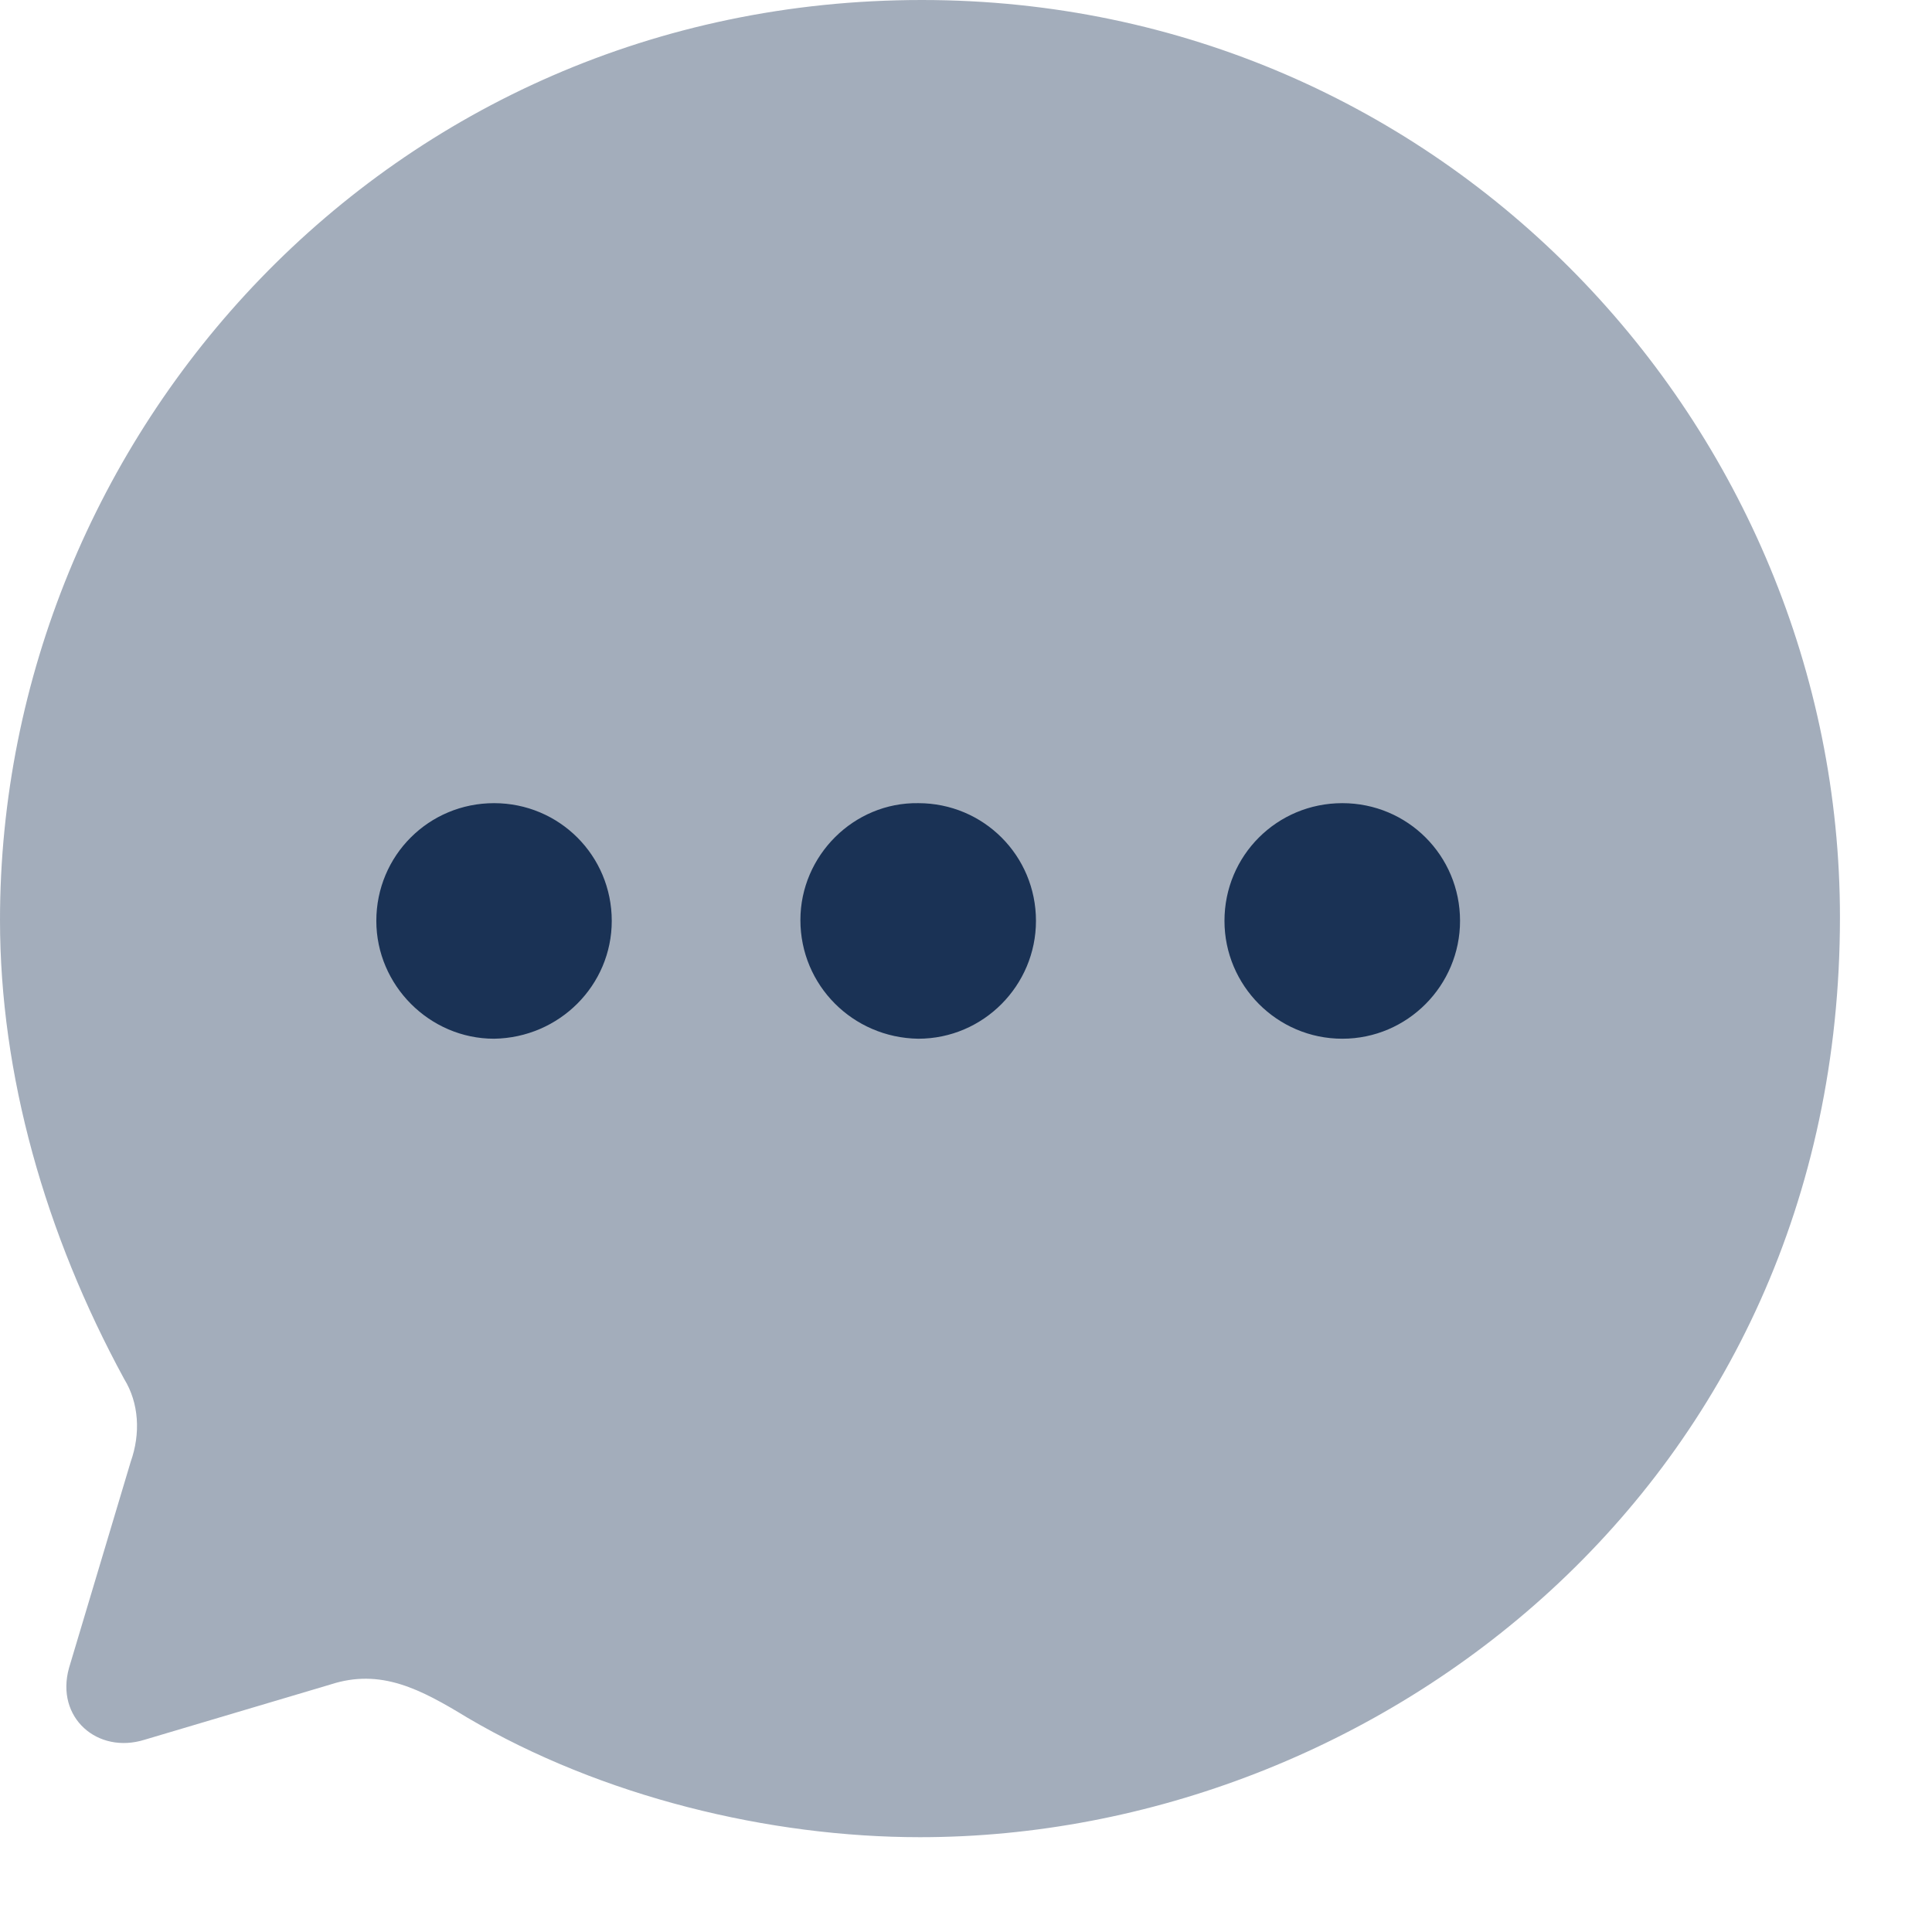
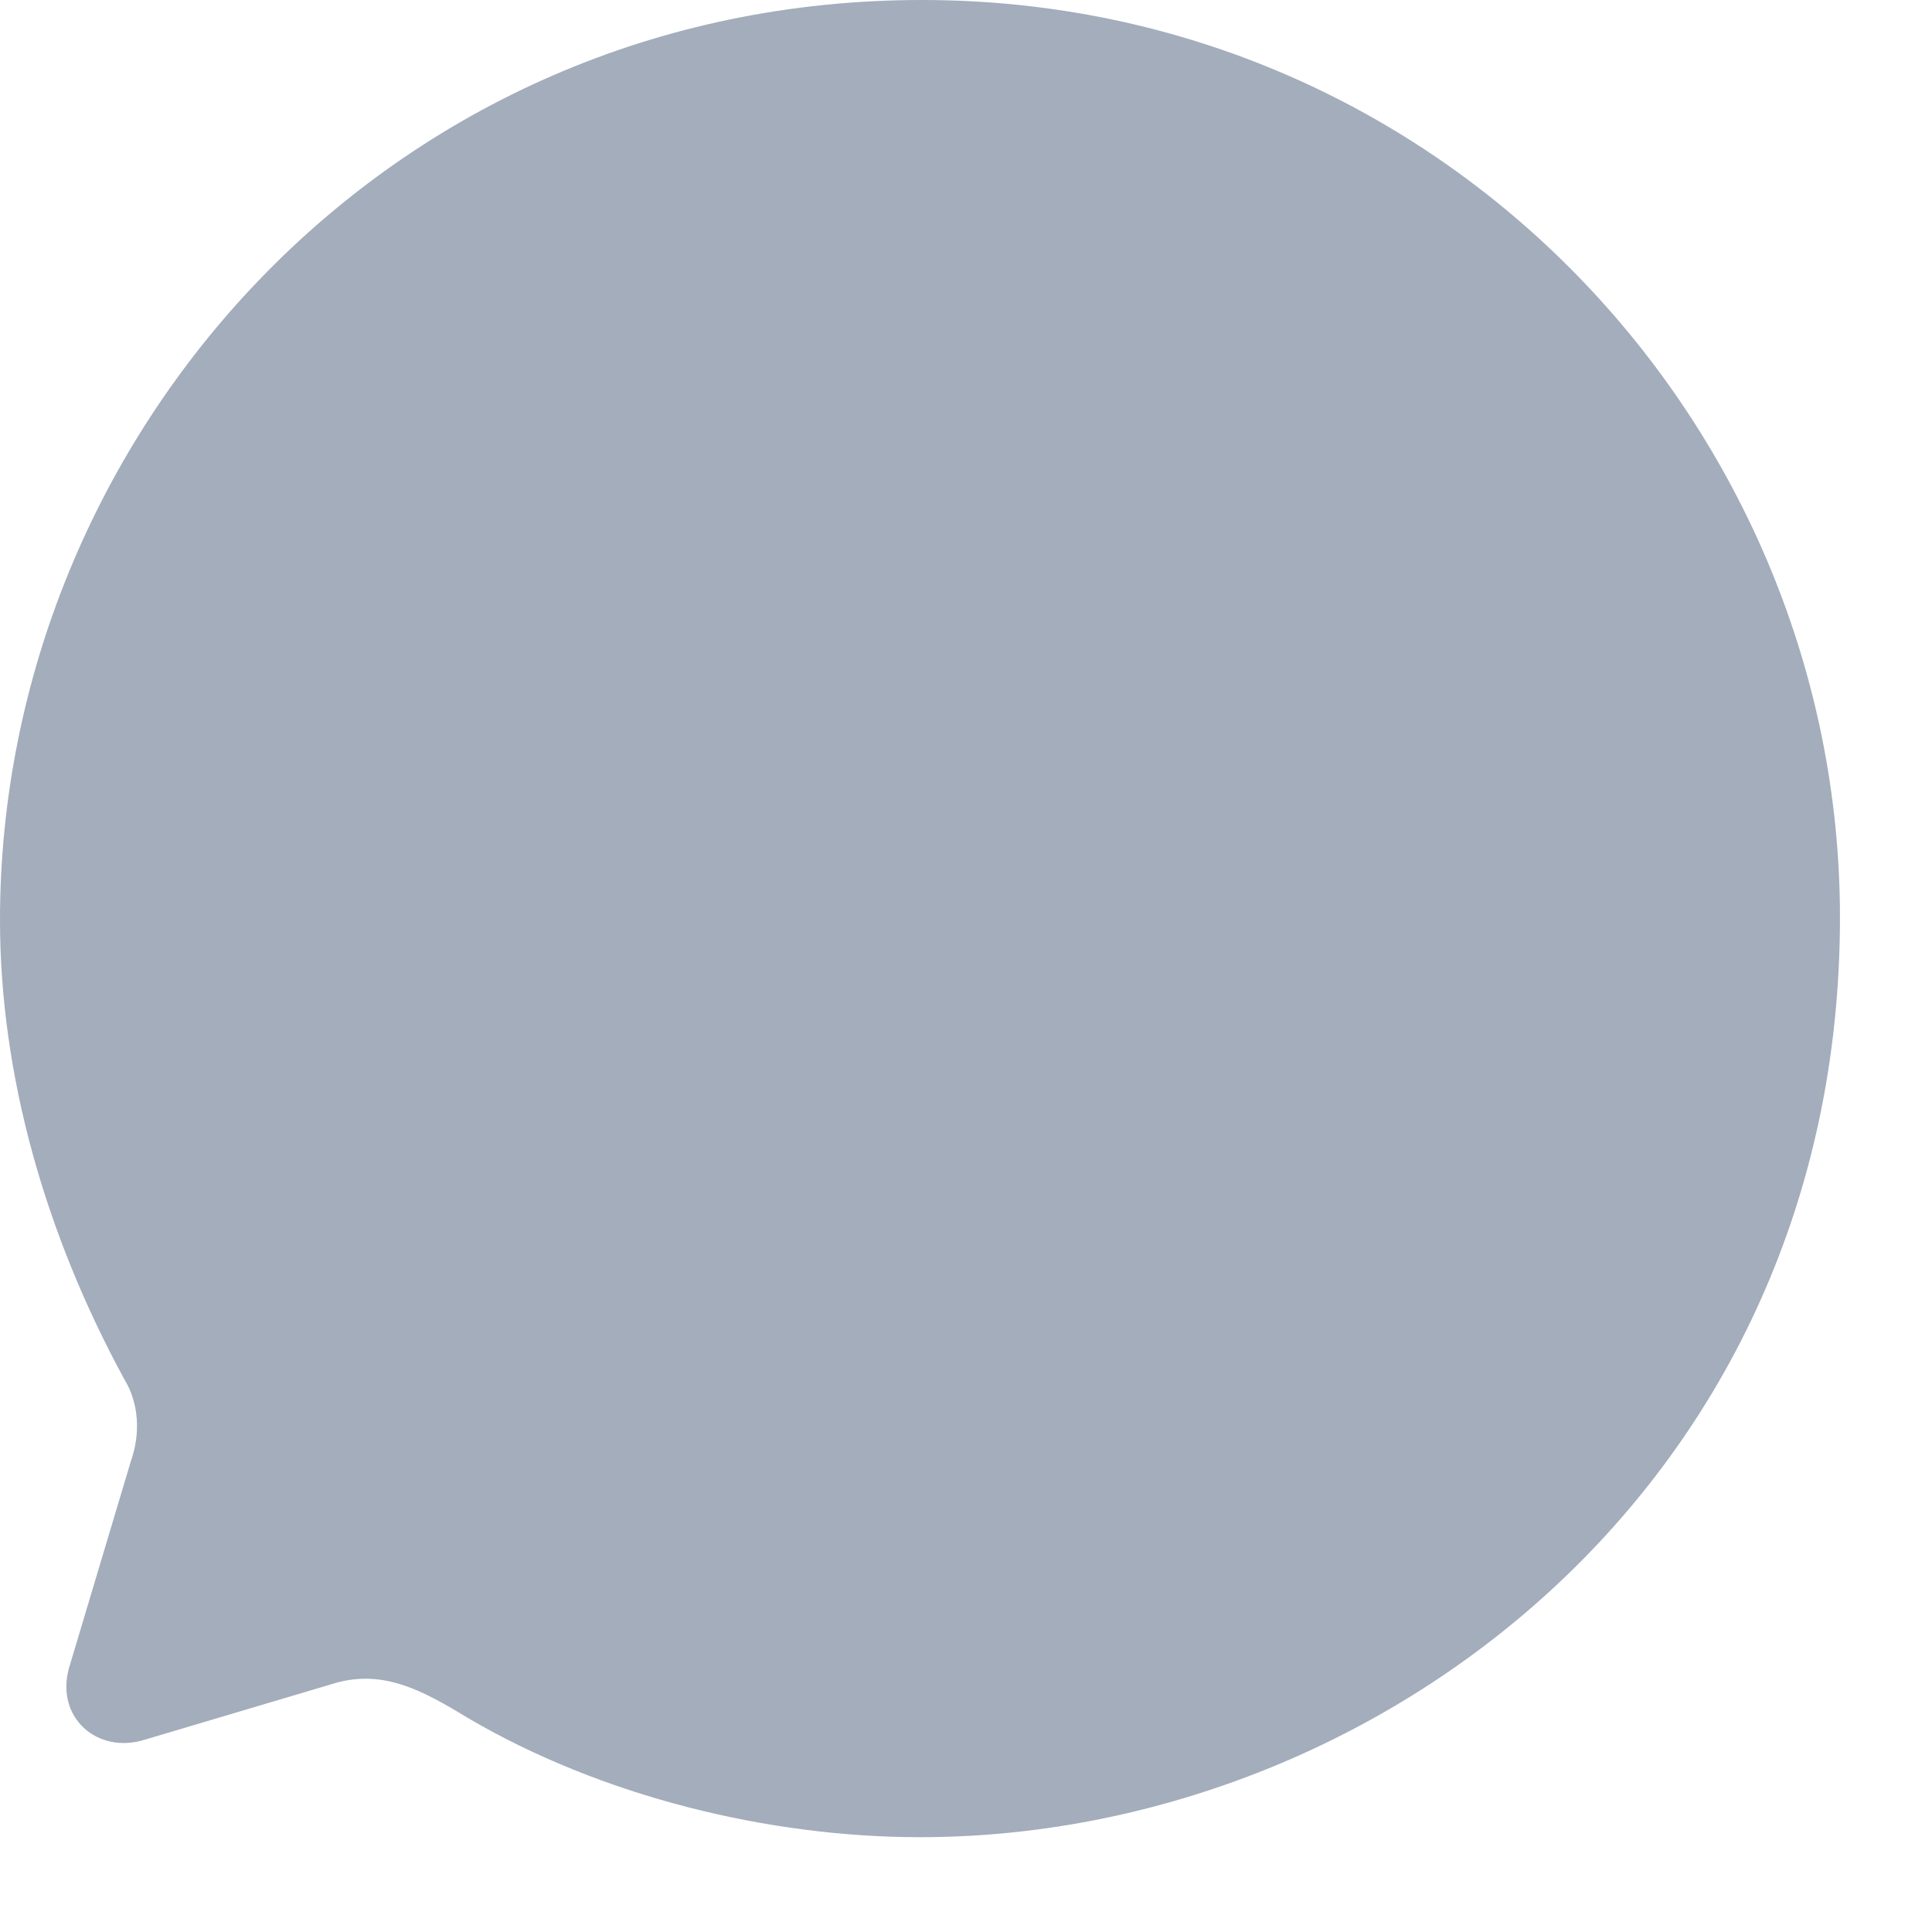
<svg xmlns="http://www.w3.org/2000/svg" width="14px" height="14px" viewBox="0 0 14 14" version="1.1">
  <title>Chat</title>
  <g id="Page-1" stroke="none" stroke-width="1" fill="none" fill-rule="evenodd">
    <g id="Chat" fill="#1A3255">
      <path d="M6.68,0 C2.807,0 -8.8817842e-16,3.16 -8.8817842e-16,6.667 C-8.8817842e-16,7.787 0.327,8.94 0.9,9.993 C1.007,10.167 1.02,10.387 0.947,10.593 L0.5,12.087 C0.4,12.447 0.707,12.713 1.047,12.607 L2.393,12.207 C2.76,12.087 3.047,12.24 3.387,12.447 C4.361,13.02 5.573,13.313 6.667,13.313 C9.973,13.313 13.333,10.76 13.333,6.647 C13.333,3.1 10.467,0 6.68,0 Z" id="Path" fill-rule="nonzero" opacity="0.4" />
-       <path d="M6.654,7.527 C6.18,7.52 5.8,7.14 5.8,6.667 C5.8,6.2 6.187,5.813 6.654,5.82 C7.127,5.82 7.507,6.2 7.507,6.673 C7.507,7.14 7.127,7.527 6.654,7.527 Z M3.58,7.527 C3.113,7.527 2.727,7.14 2.727,6.673 C2.727,6.2 3.107,5.82 3.58,5.82 C4.053,5.82 4.433,6.2 4.433,6.673 C4.433,7.14 4.053,7.52 3.58,7.527 Z M8.873,6.673 C8.873,7.14 9.253,7.527 9.727,7.527 C10.2,7.527 10.58,7.14 10.58,6.673 C10.58,6.2 10.2,5.82 9.727,5.82 C9.253,5.82 8.873,6.2 8.873,6.673 Z" id="Shape" />
    </g>
  </g>
</svg>